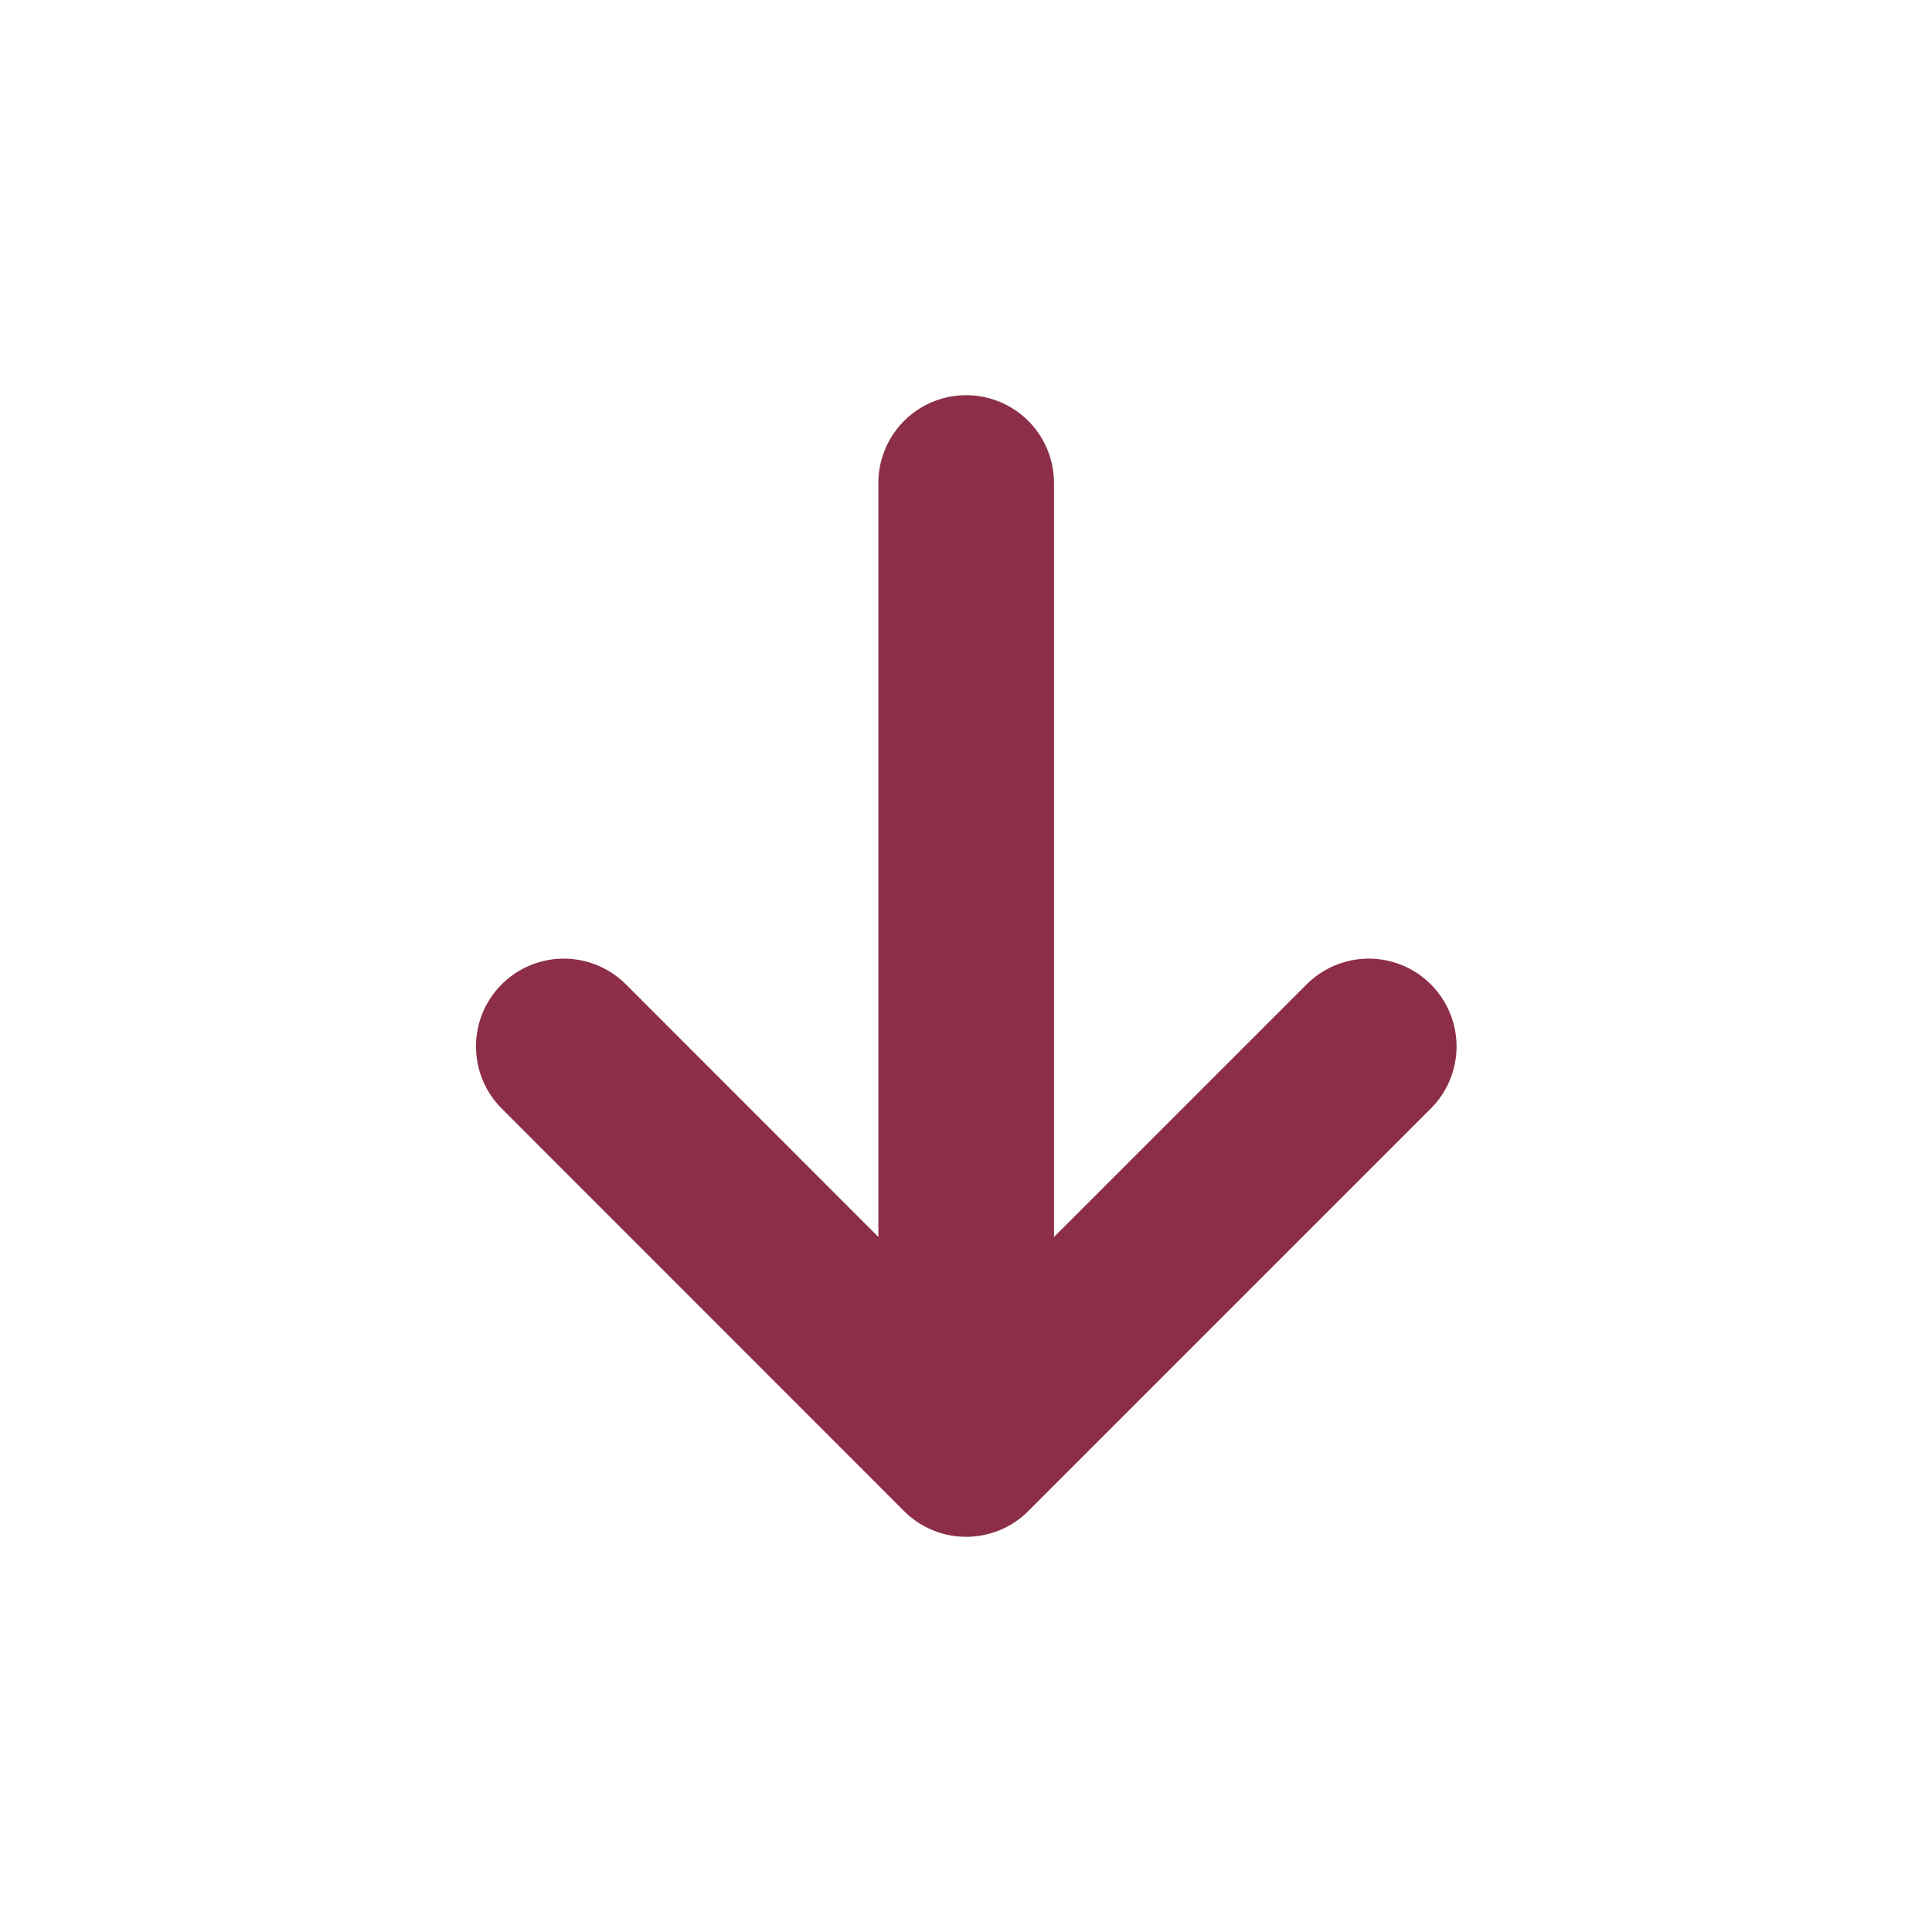
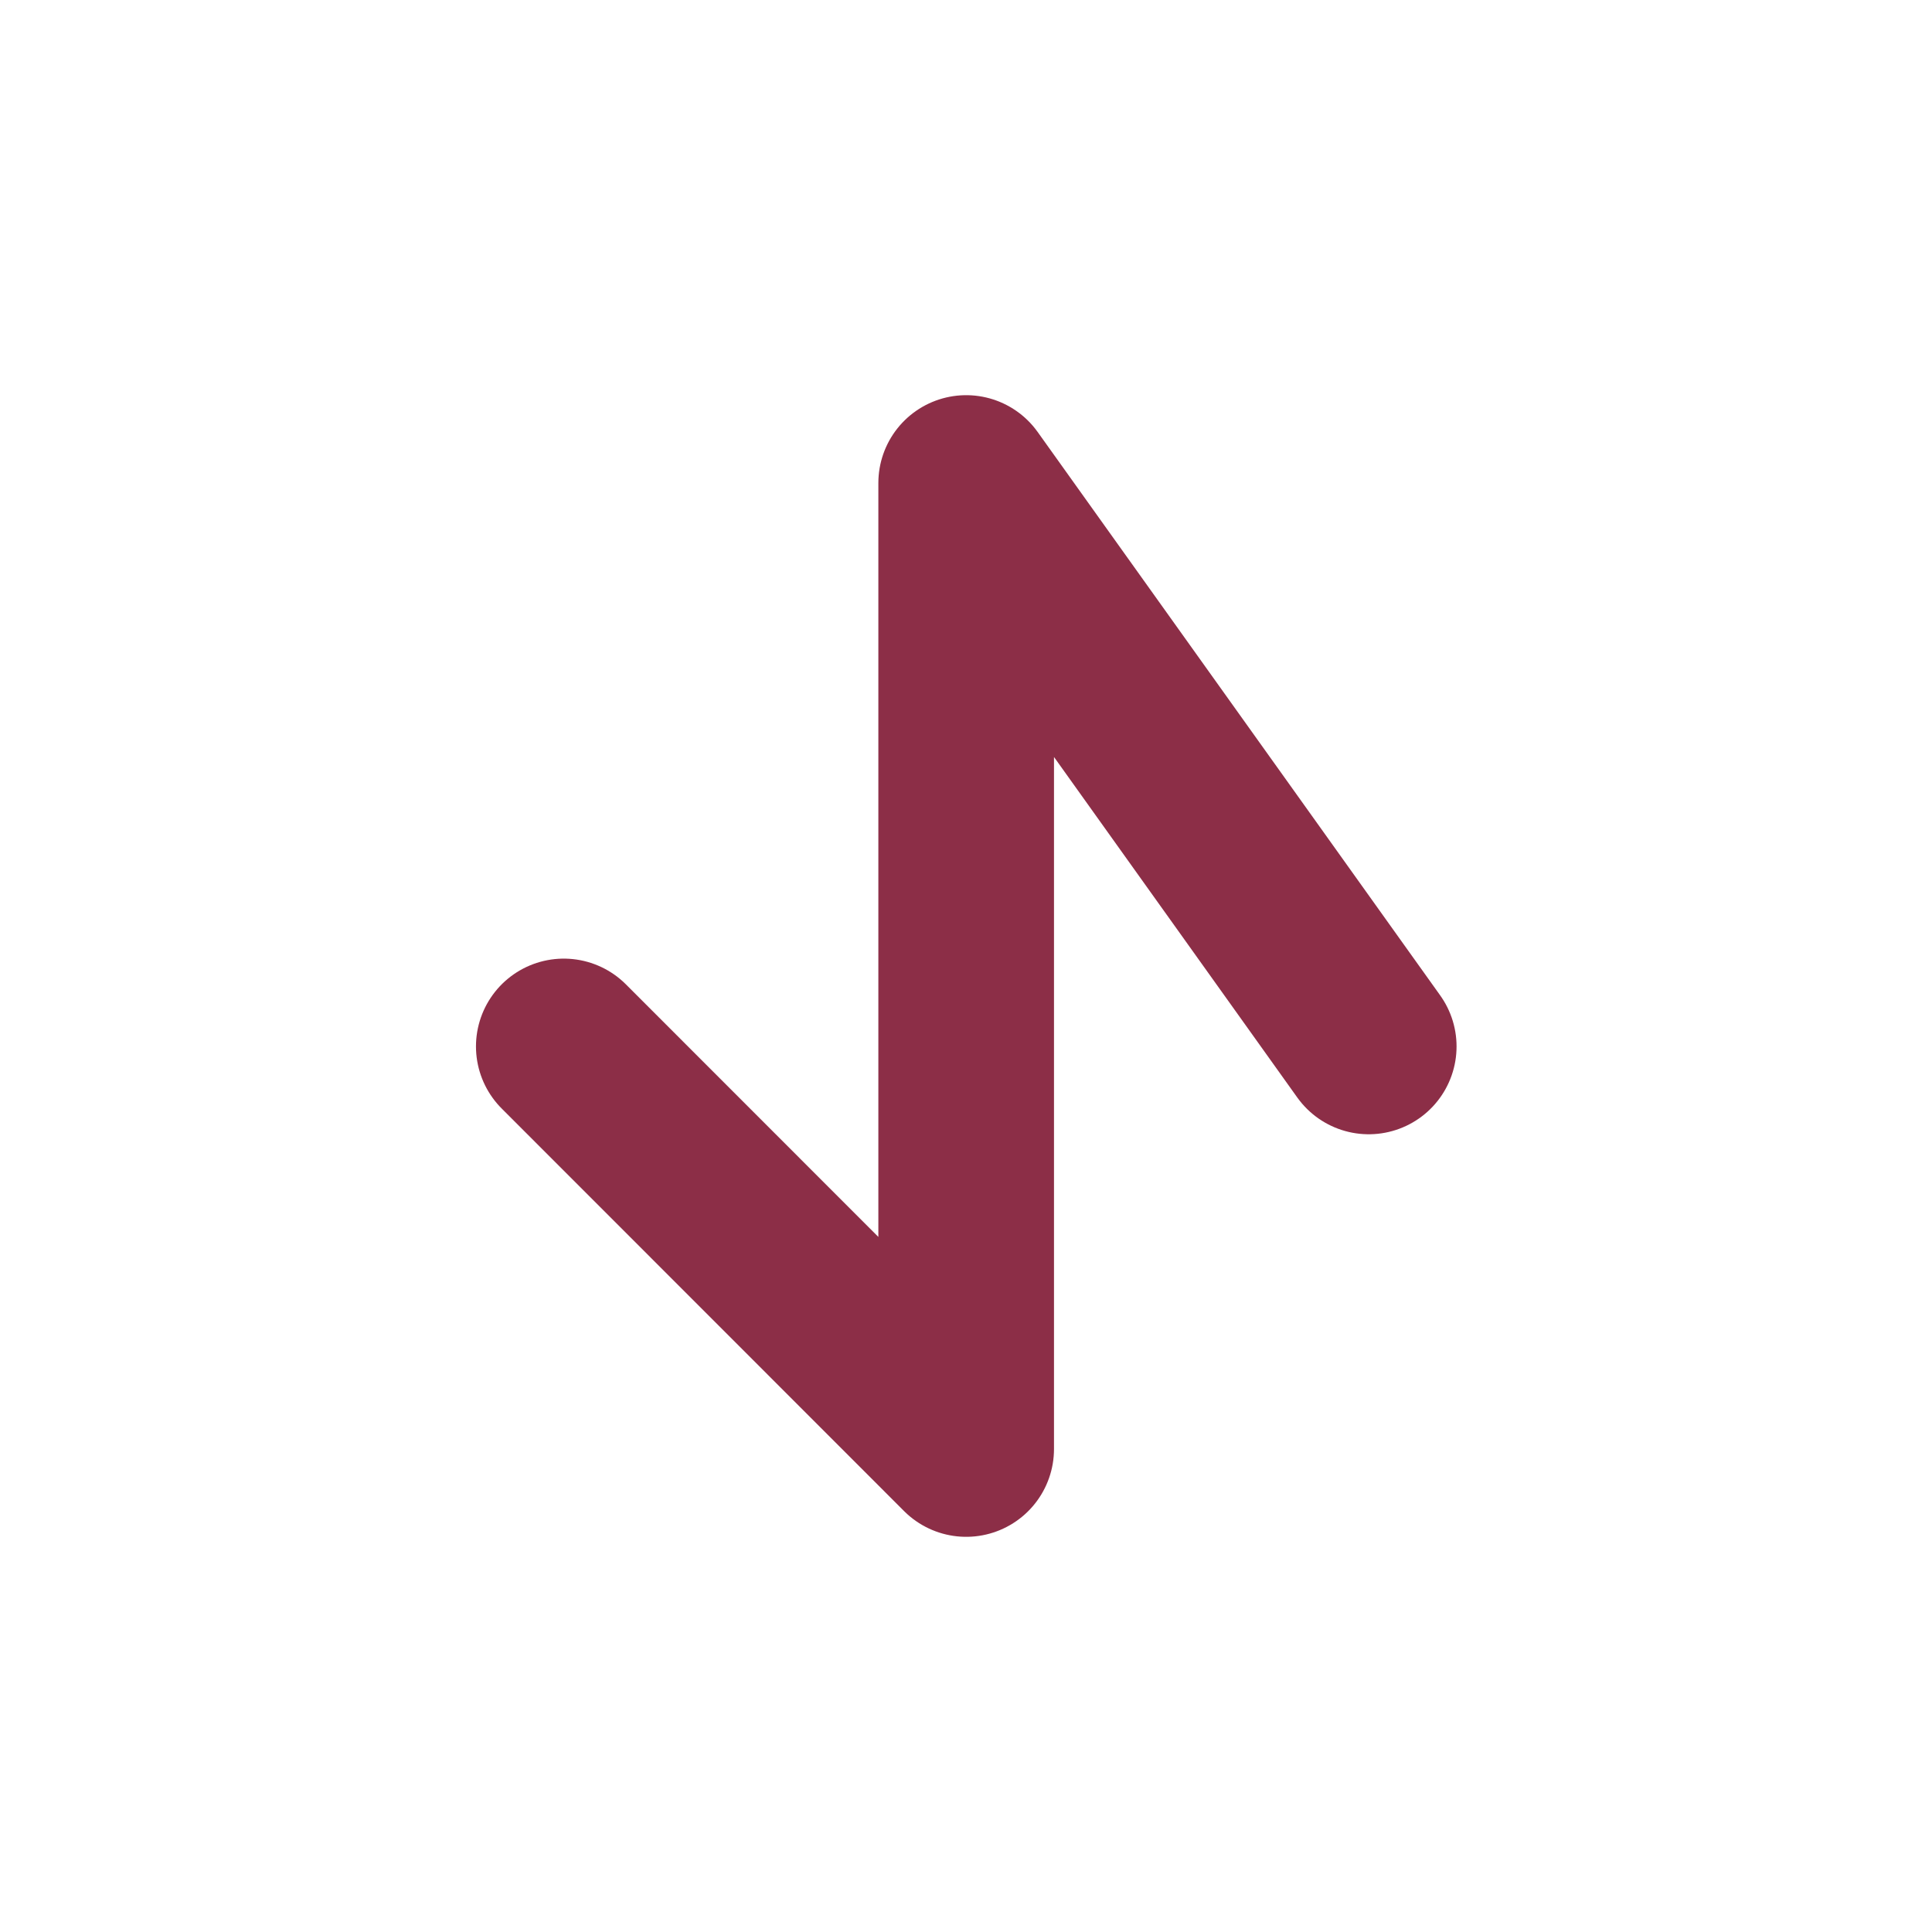
<svg xmlns="http://www.w3.org/2000/svg" width="11" height="11" viewBox="0 0 11 11" fill="none">
  <g id="arrow-sm-up-svgrepo-com 29">
-     <path id="Vector" d="M5.501 8.25L5.501 2.75M5.501 8.25L7.793 5.958M5.501 8.25L3.21 5.958" stroke="#8C2E47" stroke-linecap="round" stroke-linejoin="round" />
+     <path id="Vector" d="M5.501 8.25L5.501 2.75L7.793 5.958M5.501 8.25L3.21 5.958" stroke="#8C2E47" stroke-linecap="round" stroke-linejoin="round" />
  </g>
</svg>